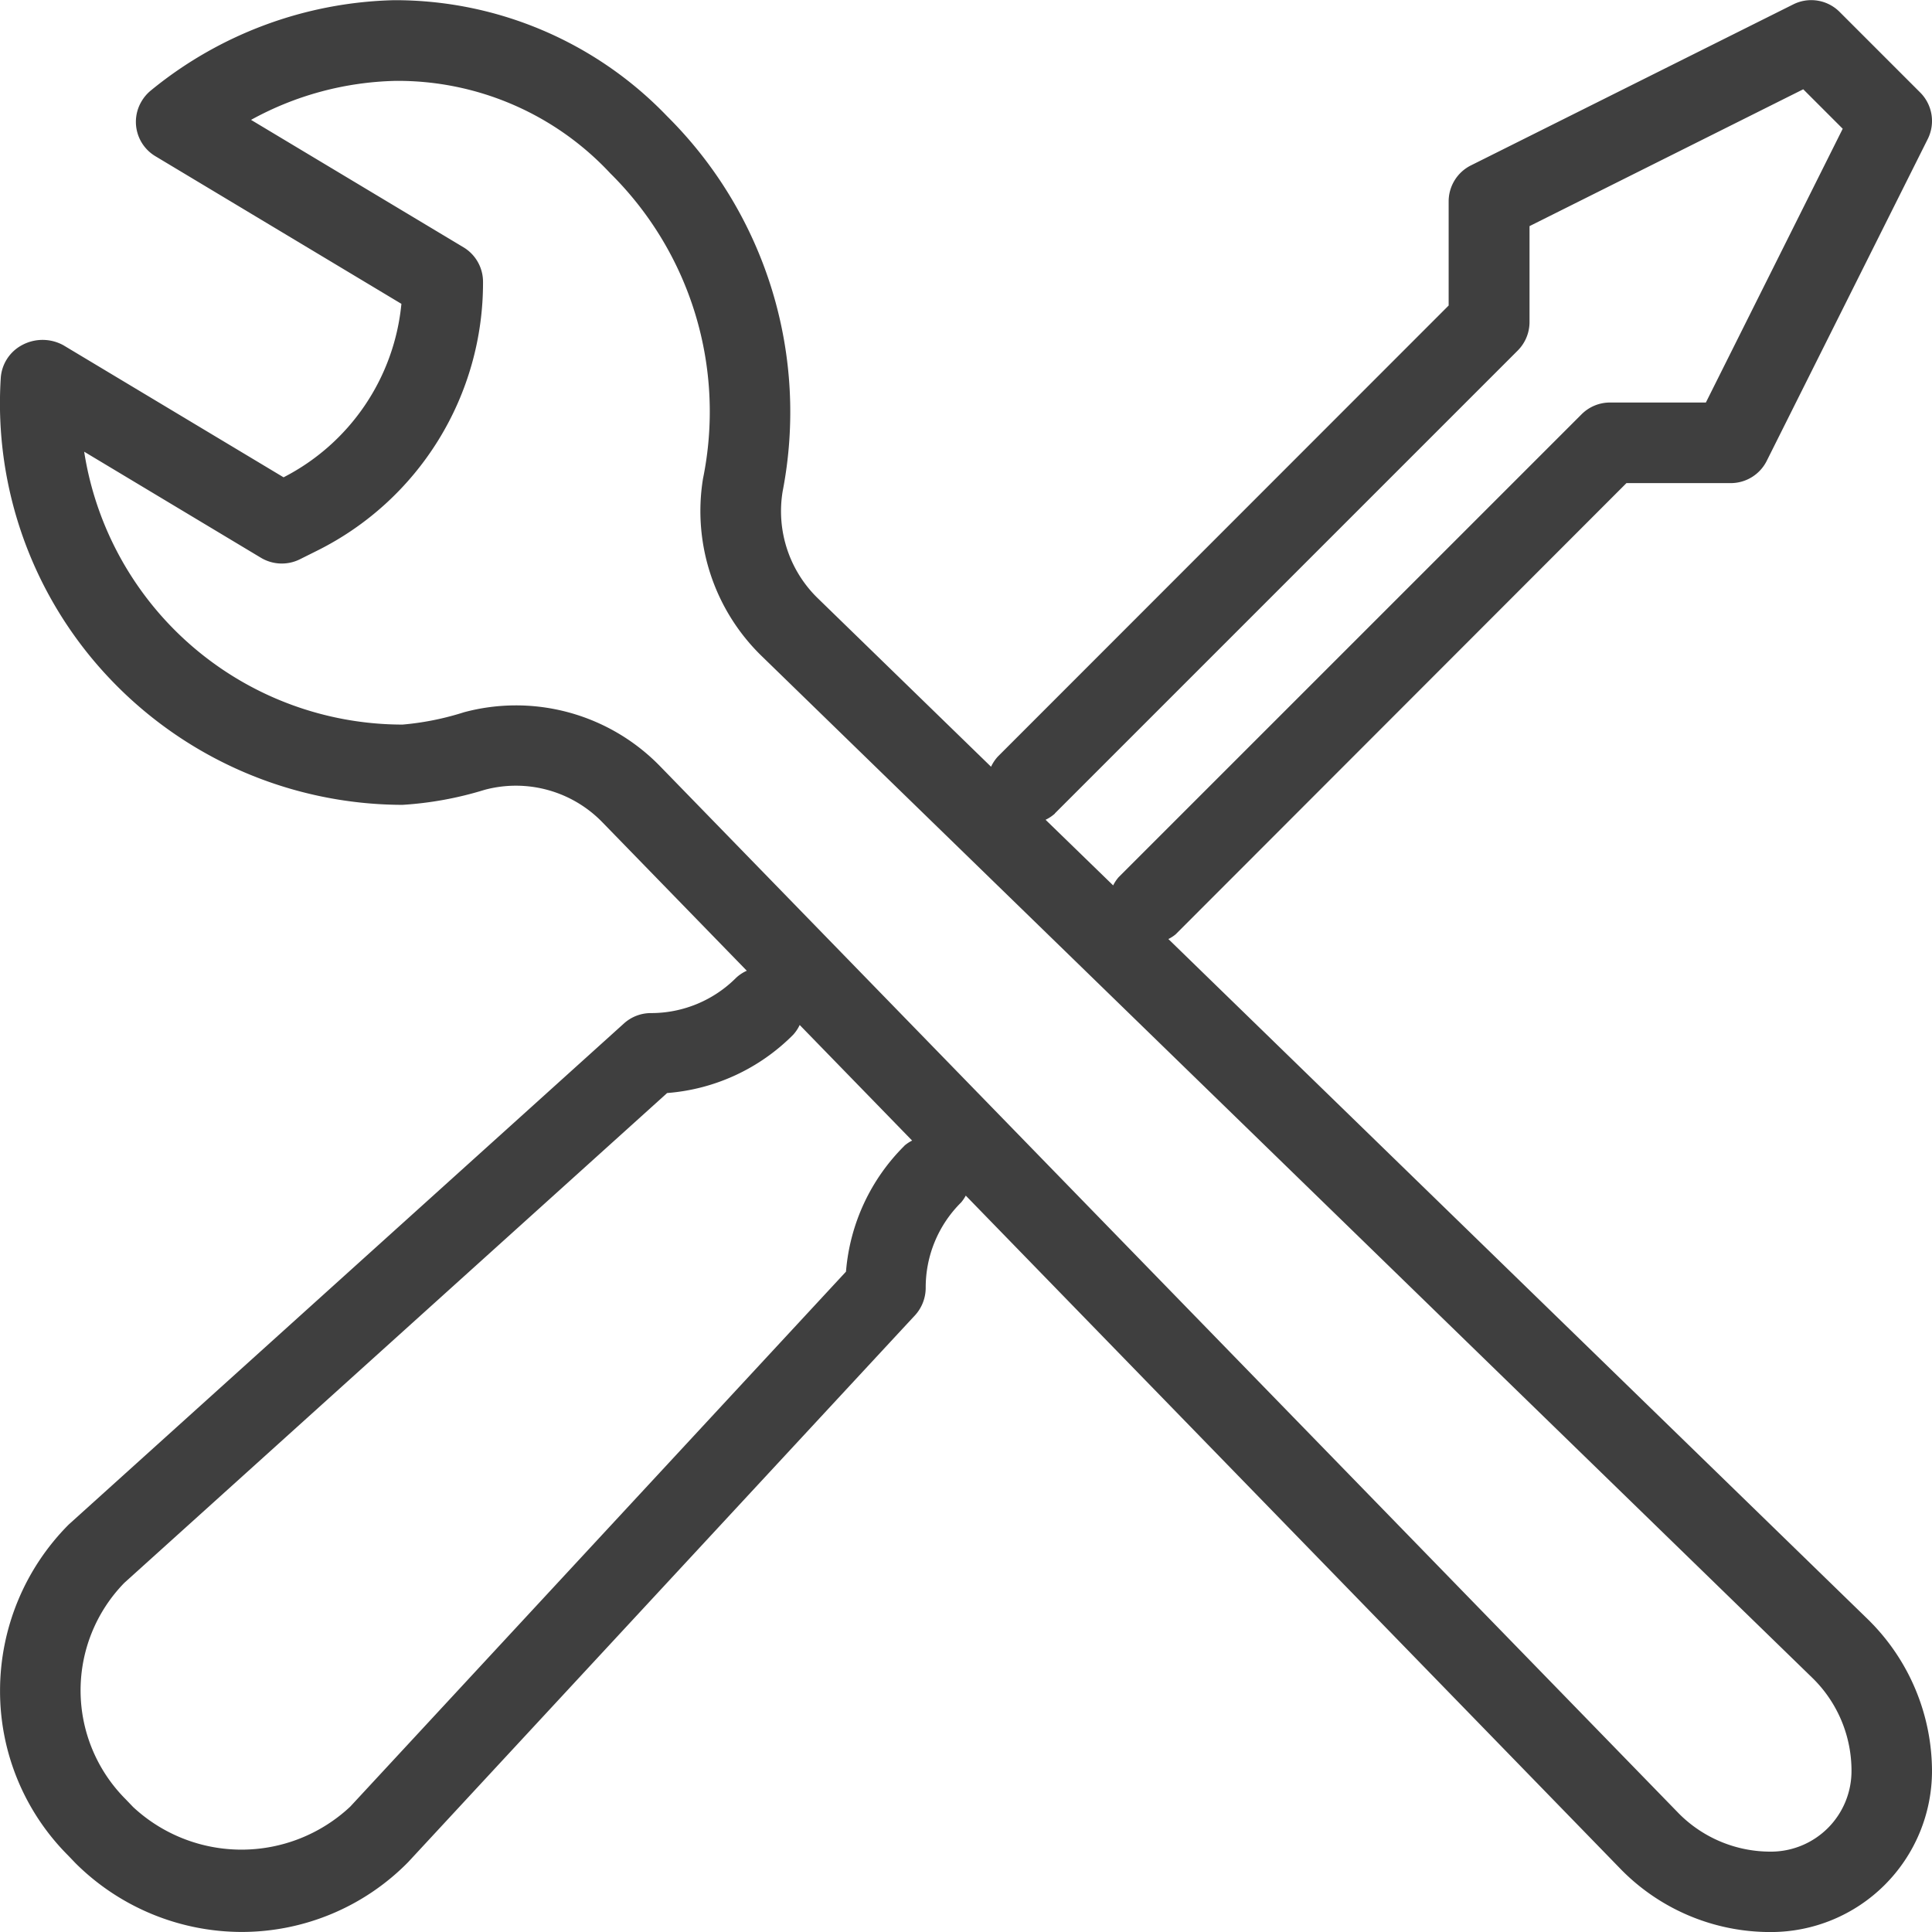
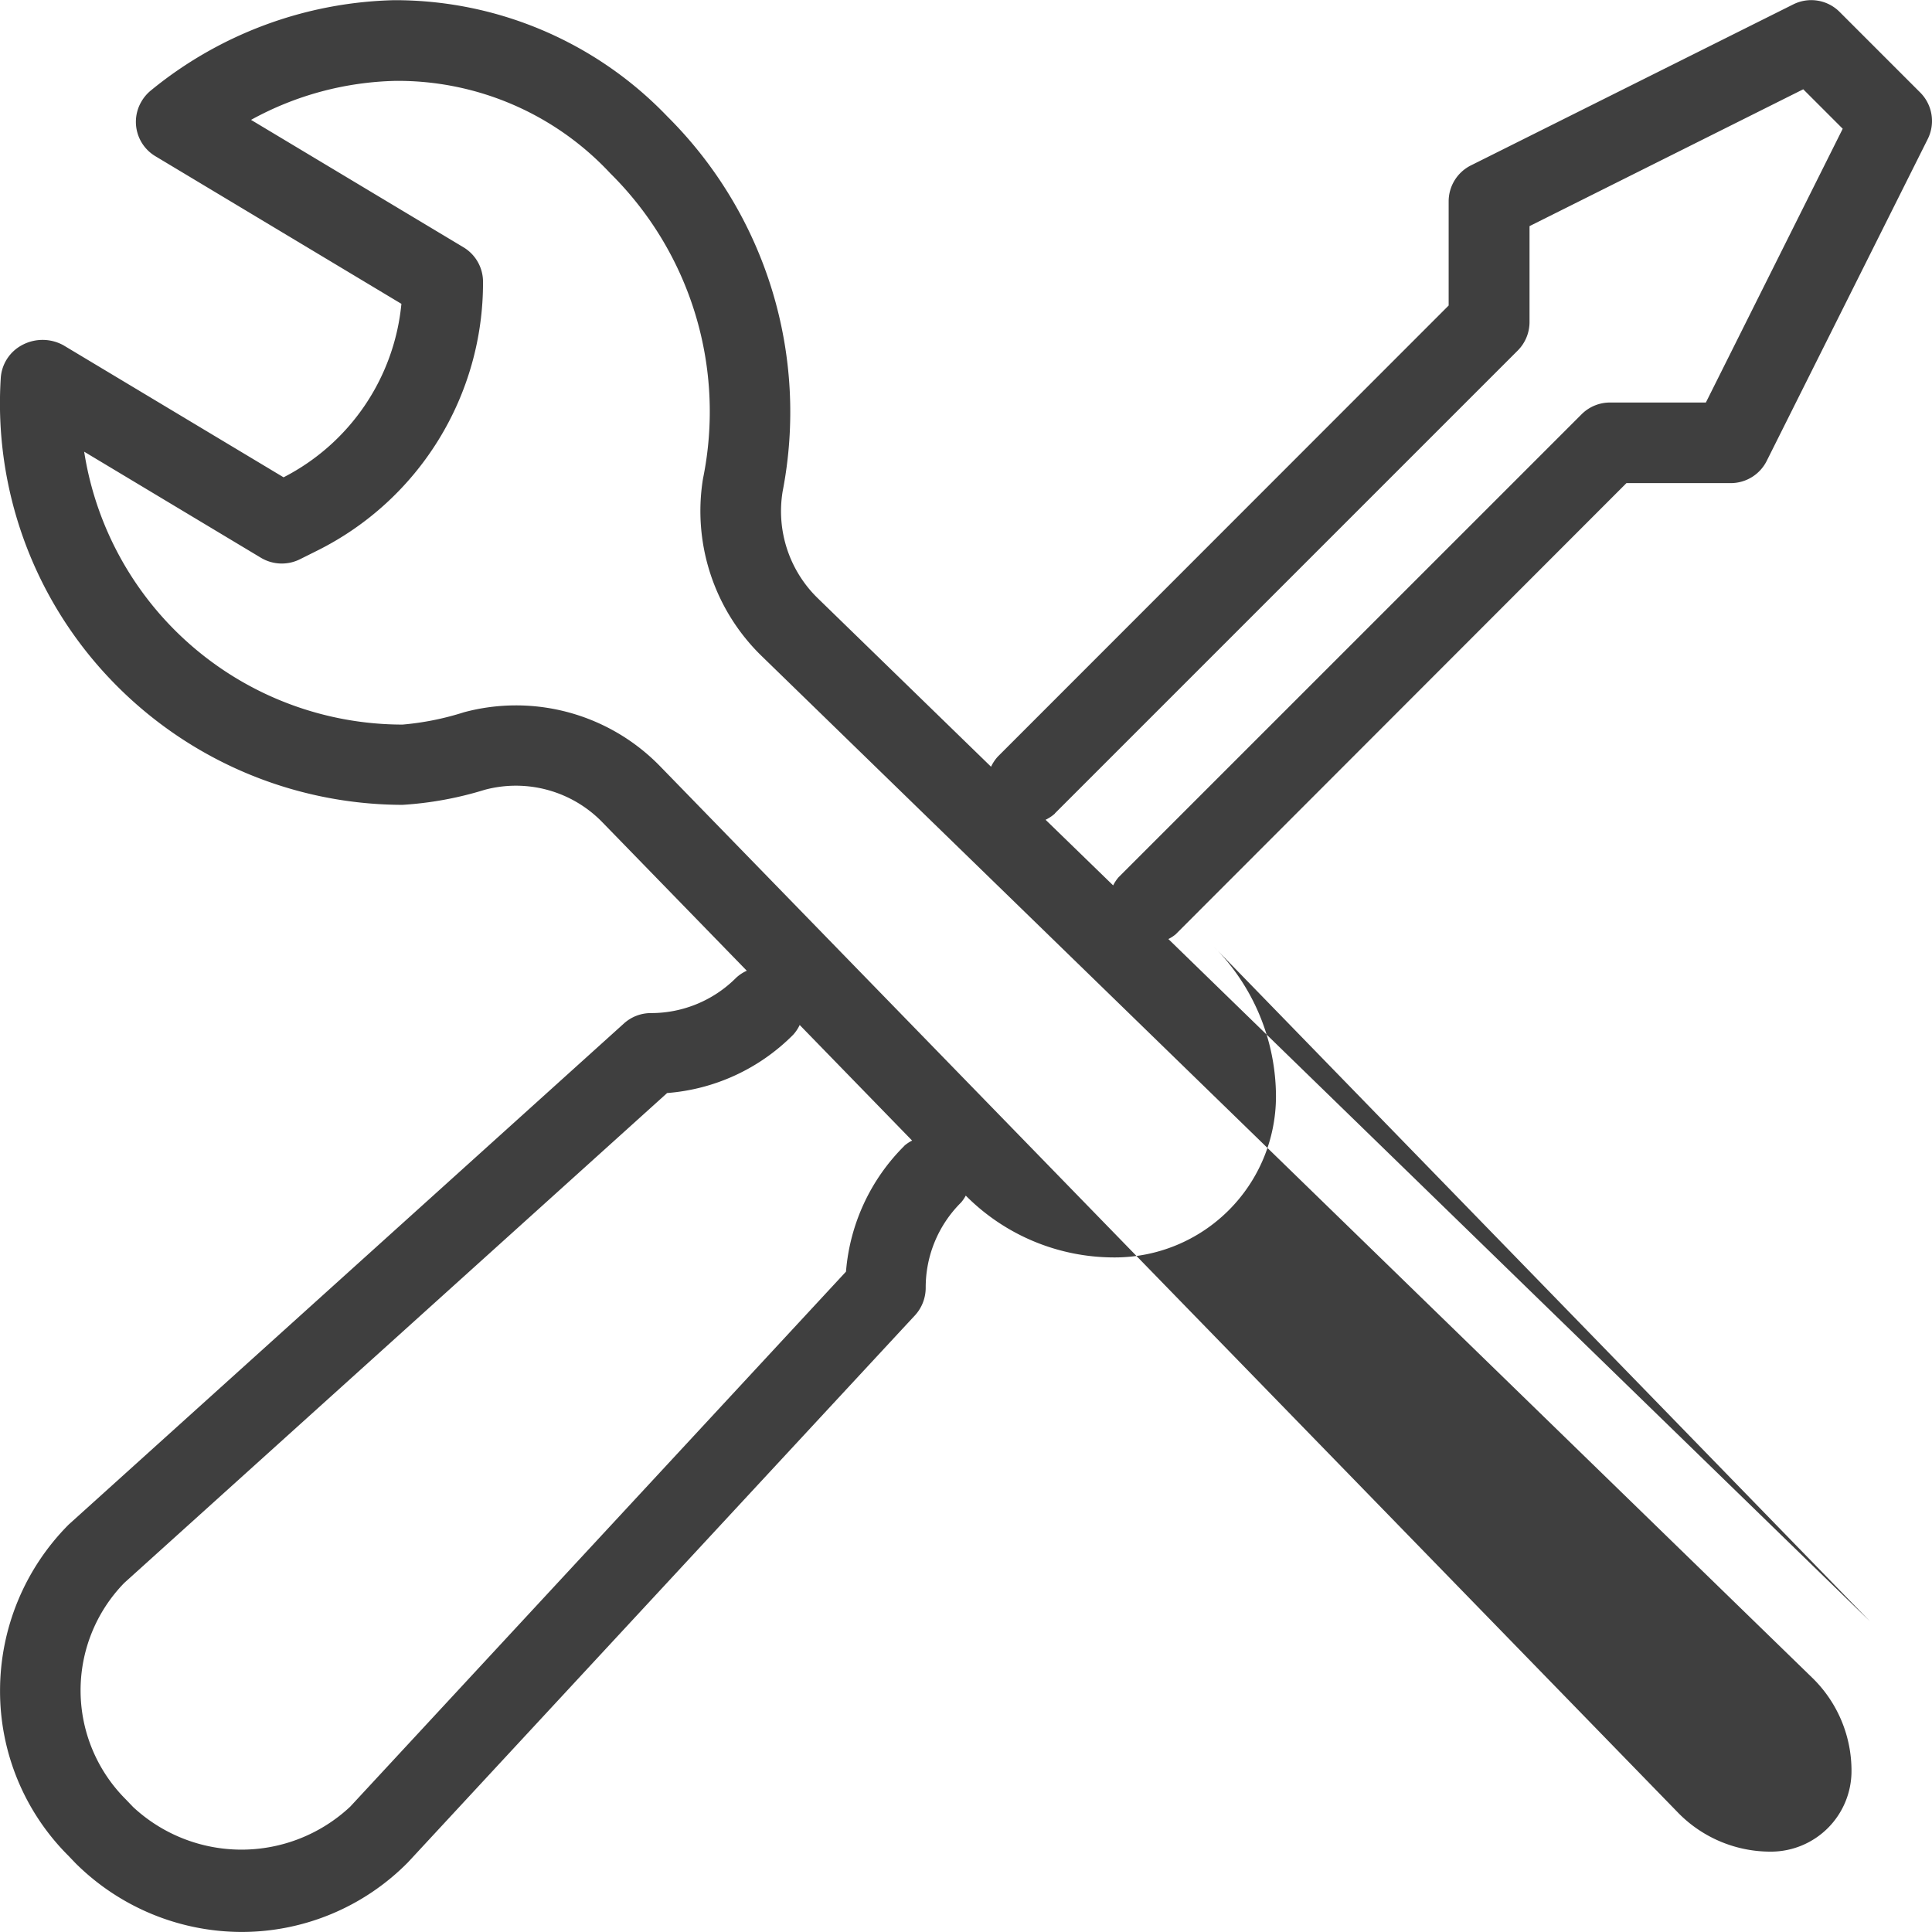
<svg xmlns="http://www.w3.org/2000/svg" id="Component_24_1" data-name="Component 24 – 1" width="41.566" height="41.566" viewBox="0 0 41.566 41.566">
-   <path id="Path_861" data-name="Path 861" d="M45.365,128.045,30.271,113.366a.835.835,0,0,0,.155-.1l9.7-9.709H42.37a.866.866,0,0,0,.774-.478l3.465-6.926a.867.867,0,0,0-.163-1l-1.732-1.732a.862.862,0,0,0-1-.163l-6.935,3.464a.866.866,0,0,0-.478.774v2.24l-9.7,9.705a.881.881,0,0,0-.145.218l-3.738-3.635a2.613,2.613,0,0,1-.746-2.288,8.966,8.966,0,0,0-2.482-8.069,8.113,8.113,0,0,0-5.879-2.5A8.576,8.576,0,0,0,8.379,95.11a.874.874,0,0,0-.2.234.861.861,0,0,0,.3,1.181L13.77,99.7a4.7,4.7,0,0,1-2.535,3.732L6.5,100.592a.929.929,0,0,0-.9,0,.865.865,0,0,0-.45.71,8.6,8.6,0,0,0,2.343,6.458,8.7,8.7,0,0,0,6.3,2.719,7.554,7.554,0,0,0,1.77-.324,2.593,2.593,0,0,1,2.532.7l3.106,3.193a.835.835,0,0,0-.229.151,2.582,2.582,0,0,1-1.834.76.864.864,0,0,0-.58.223L6.612,125.963a5.069,5.069,0,0,0-1.477,3.569A5,5,0,0,0,6.6,133.083l.161.168a5.08,5.08,0,0,0,3.571,1.477,5.025,5.025,0,0,0,3.581-1.5s10.727-11.575,10.9-11.759a.88.88,0,0,0,.237-.6,2.573,2.573,0,0,1,.762-1.836.855.855,0,0,0,.1-.147L40.026,133.4a4.5,4.5,0,0,0,3.209,1.33,3.468,3.468,0,0,0,3.465-3.465,4.585,4.585,0,0,0-1.335-3.219M27.829,110.663l9.959-9.959a.869.869,0,0,0,.253-.613V98.028l5.889-2.944.849.849-2.944,5.89H39.772a.865.865,0,0,0-.613.255L29.2,112.036a.829.829,0,0,0-.117.176L27.629,110.8a.839.839,0,0,0,.2-.133m-3.238,7.148a4.3,4.3,0,0,0-1.256,2.707l-10.666,11.51A3.422,3.422,0,0,1,8,132.042l-.163-.17a3.313,3.313,0,0,1-.029-4.654l11.679-10.539a4.284,4.284,0,0,0,2.712-1.254.846.846,0,0,0,.14-.21l2.419,2.487a.8.8,0,0,0-.165.109M43.236,133a2.778,2.778,0,0,1-1.976-.814L19.335,109.648a4.325,4.325,0,0,0-3.1-1.309h0a4.314,4.314,0,0,0-1.119.148,6.068,6.068,0,0,1-1.321.265,6.937,6.937,0,0,1-6.85-5.871l3.806,2.284a.873.873,0,0,0,.834.031l.365-.182a6.435,6.435,0,0,0,3.576-5.788.866.866,0,0,0-.421-.743l-4.57-2.741a6.747,6.747,0,0,1,3.113-.839,6.243,6.243,0,0,1,4.617,1.99,7.209,7.209,0,0,1,1.993,6.572,4.351,4.351,0,0,0,1.25,3.8l22.637,22.015a2.79,2.79,0,0,1,.823,1.985A1.734,1.734,0,0,1,43.236,133" transform="translate(-5.134 -93.163)" fill="#3f3f3f" />
+   <path id="Path_861" data-name="Path 861" d="M45.365,128.045,30.271,113.366a.835.835,0,0,0,.155-.1l9.7-9.709H42.37a.866.866,0,0,0,.774-.478l3.465-6.926a.867.867,0,0,0-.163-1l-1.732-1.732a.862.862,0,0,0-1-.163l-6.935,3.464a.866.866,0,0,0-.478.774v2.24l-9.7,9.705a.881.881,0,0,0-.145.218l-3.738-3.635a2.613,2.613,0,0,1-.746-2.288,8.966,8.966,0,0,0-2.482-8.069,8.113,8.113,0,0,0-5.879-2.5A8.576,8.576,0,0,0,8.379,95.11a.874.874,0,0,0-.2.234.861.861,0,0,0,.3,1.181L13.77,99.7a4.7,4.7,0,0,1-2.535,3.732L6.5,100.592a.929.929,0,0,0-.9,0,.865.865,0,0,0-.45.71,8.6,8.6,0,0,0,2.343,6.458,8.7,8.7,0,0,0,6.3,2.719,7.554,7.554,0,0,0,1.77-.324,2.593,2.593,0,0,1,2.532.7l3.106,3.193a.835.835,0,0,0-.229.151,2.582,2.582,0,0,1-1.834.76.864.864,0,0,0-.58.223L6.612,125.963a5.069,5.069,0,0,0-1.477,3.569A5,5,0,0,0,6.6,133.083l.161.168a5.08,5.08,0,0,0,3.571,1.477,5.025,5.025,0,0,0,3.581-1.5s10.727-11.575,10.9-11.759a.88.88,0,0,0,.237-.6,2.573,2.573,0,0,1,.762-1.836.855.855,0,0,0,.1-.147a4.5,4.5,0,0,0,3.209,1.33,3.468,3.468,0,0,0,3.465-3.465,4.585,4.585,0,0,0-1.335-3.219M27.829,110.663l9.959-9.959a.869.869,0,0,0,.253-.613V98.028l5.889-2.944.849.849-2.944,5.89H39.772a.865.865,0,0,0-.613.255L29.2,112.036a.829.829,0,0,0-.117.176L27.629,110.8a.839.839,0,0,0,.2-.133m-3.238,7.148a4.3,4.3,0,0,0-1.256,2.707l-10.666,11.51A3.422,3.422,0,0,1,8,132.042l-.163-.17a3.313,3.313,0,0,1-.029-4.654l11.679-10.539a4.284,4.284,0,0,0,2.712-1.254.846.846,0,0,0,.14-.21l2.419,2.487a.8.8,0,0,0-.165.109M43.236,133a2.778,2.778,0,0,1-1.976-.814L19.335,109.648a4.325,4.325,0,0,0-3.1-1.309h0a4.314,4.314,0,0,0-1.119.148,6.068,6.068,0,0,1-1.321.265,6.937,6.937,0,0,1-6.85-5.871l3.806,2.284a.873.873,0,0,0,.834.031l.365-.182a6.435,6.435,0,0,0,3.576-5.788.866.866,0,0,0-.421-.743l-4.57-2.741a6.747,6.747,0,0,1,3.113-.839,6.243,6.243,0,0,1,4.617,1.99,7.209,7.209,0,0,1,1.993,6.572,4.351,4.351,0,0,0,1.25,3.8l22.637,22.015a2.79,2.79,0,0,1,.823,1.985A1.734,1.734,0,0,1,43.236,133" transform="translate(-5.134 -93.163)" fill="#3f3f3f" />
</svg>